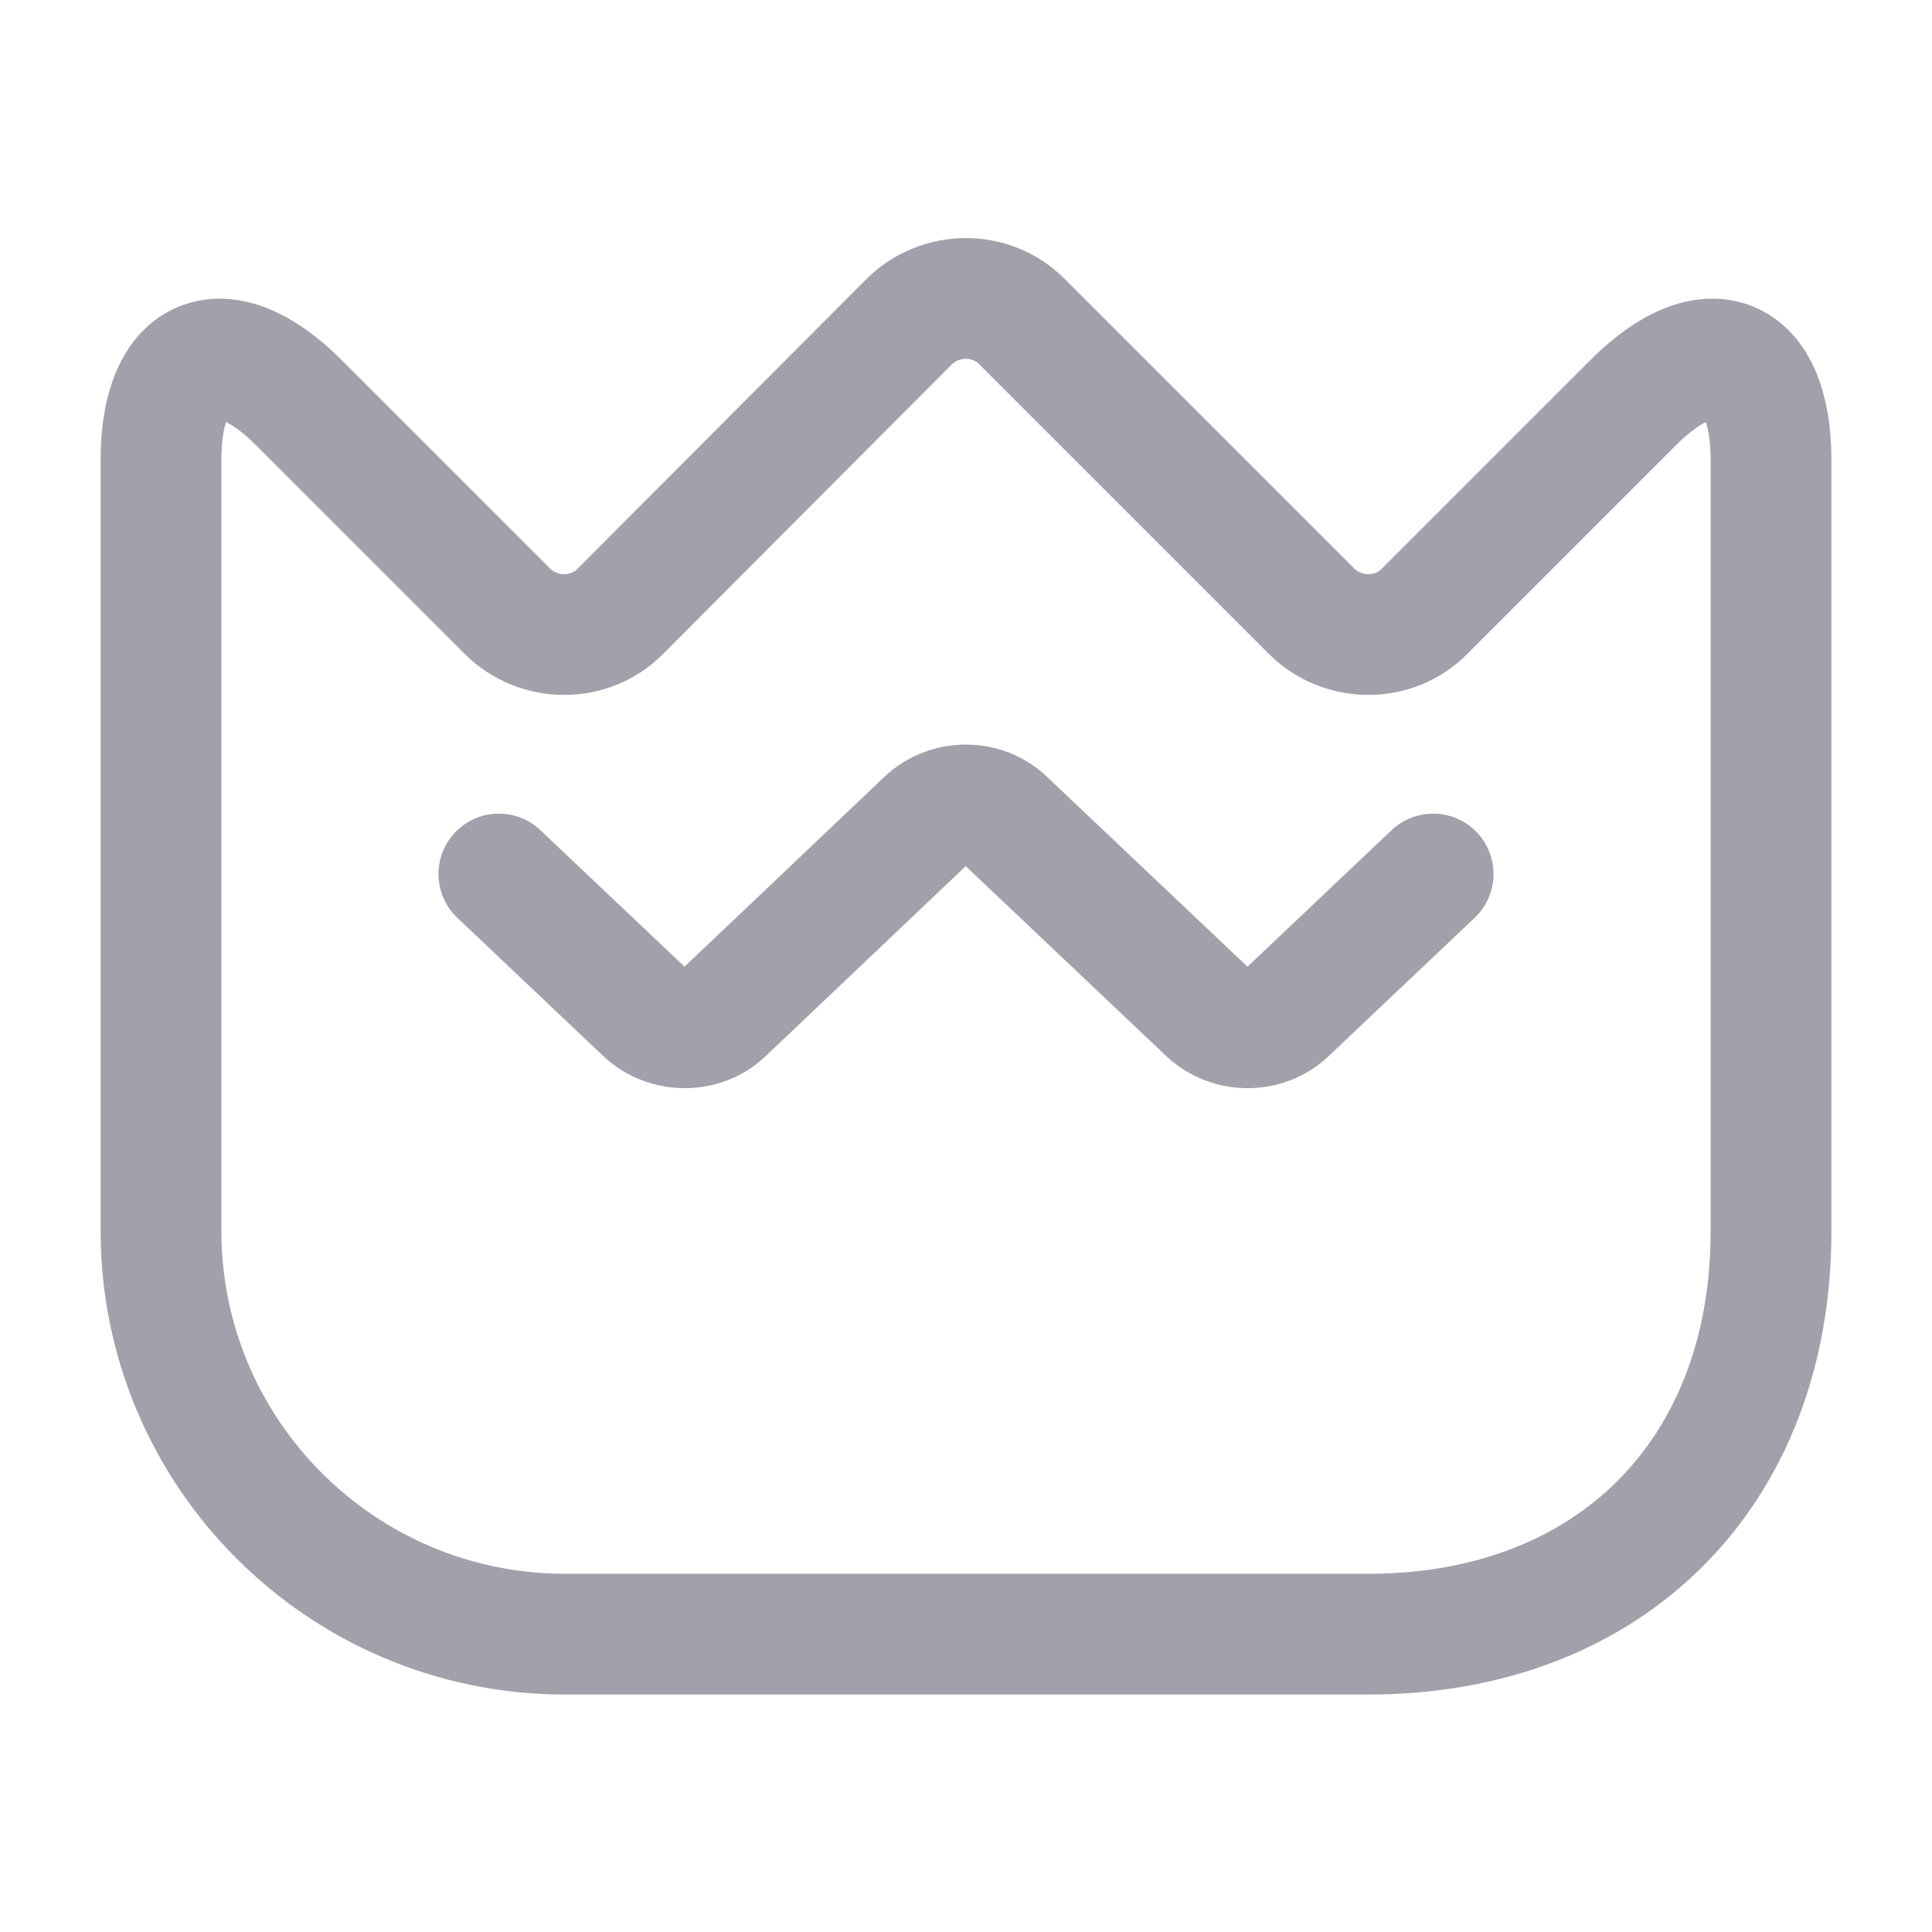
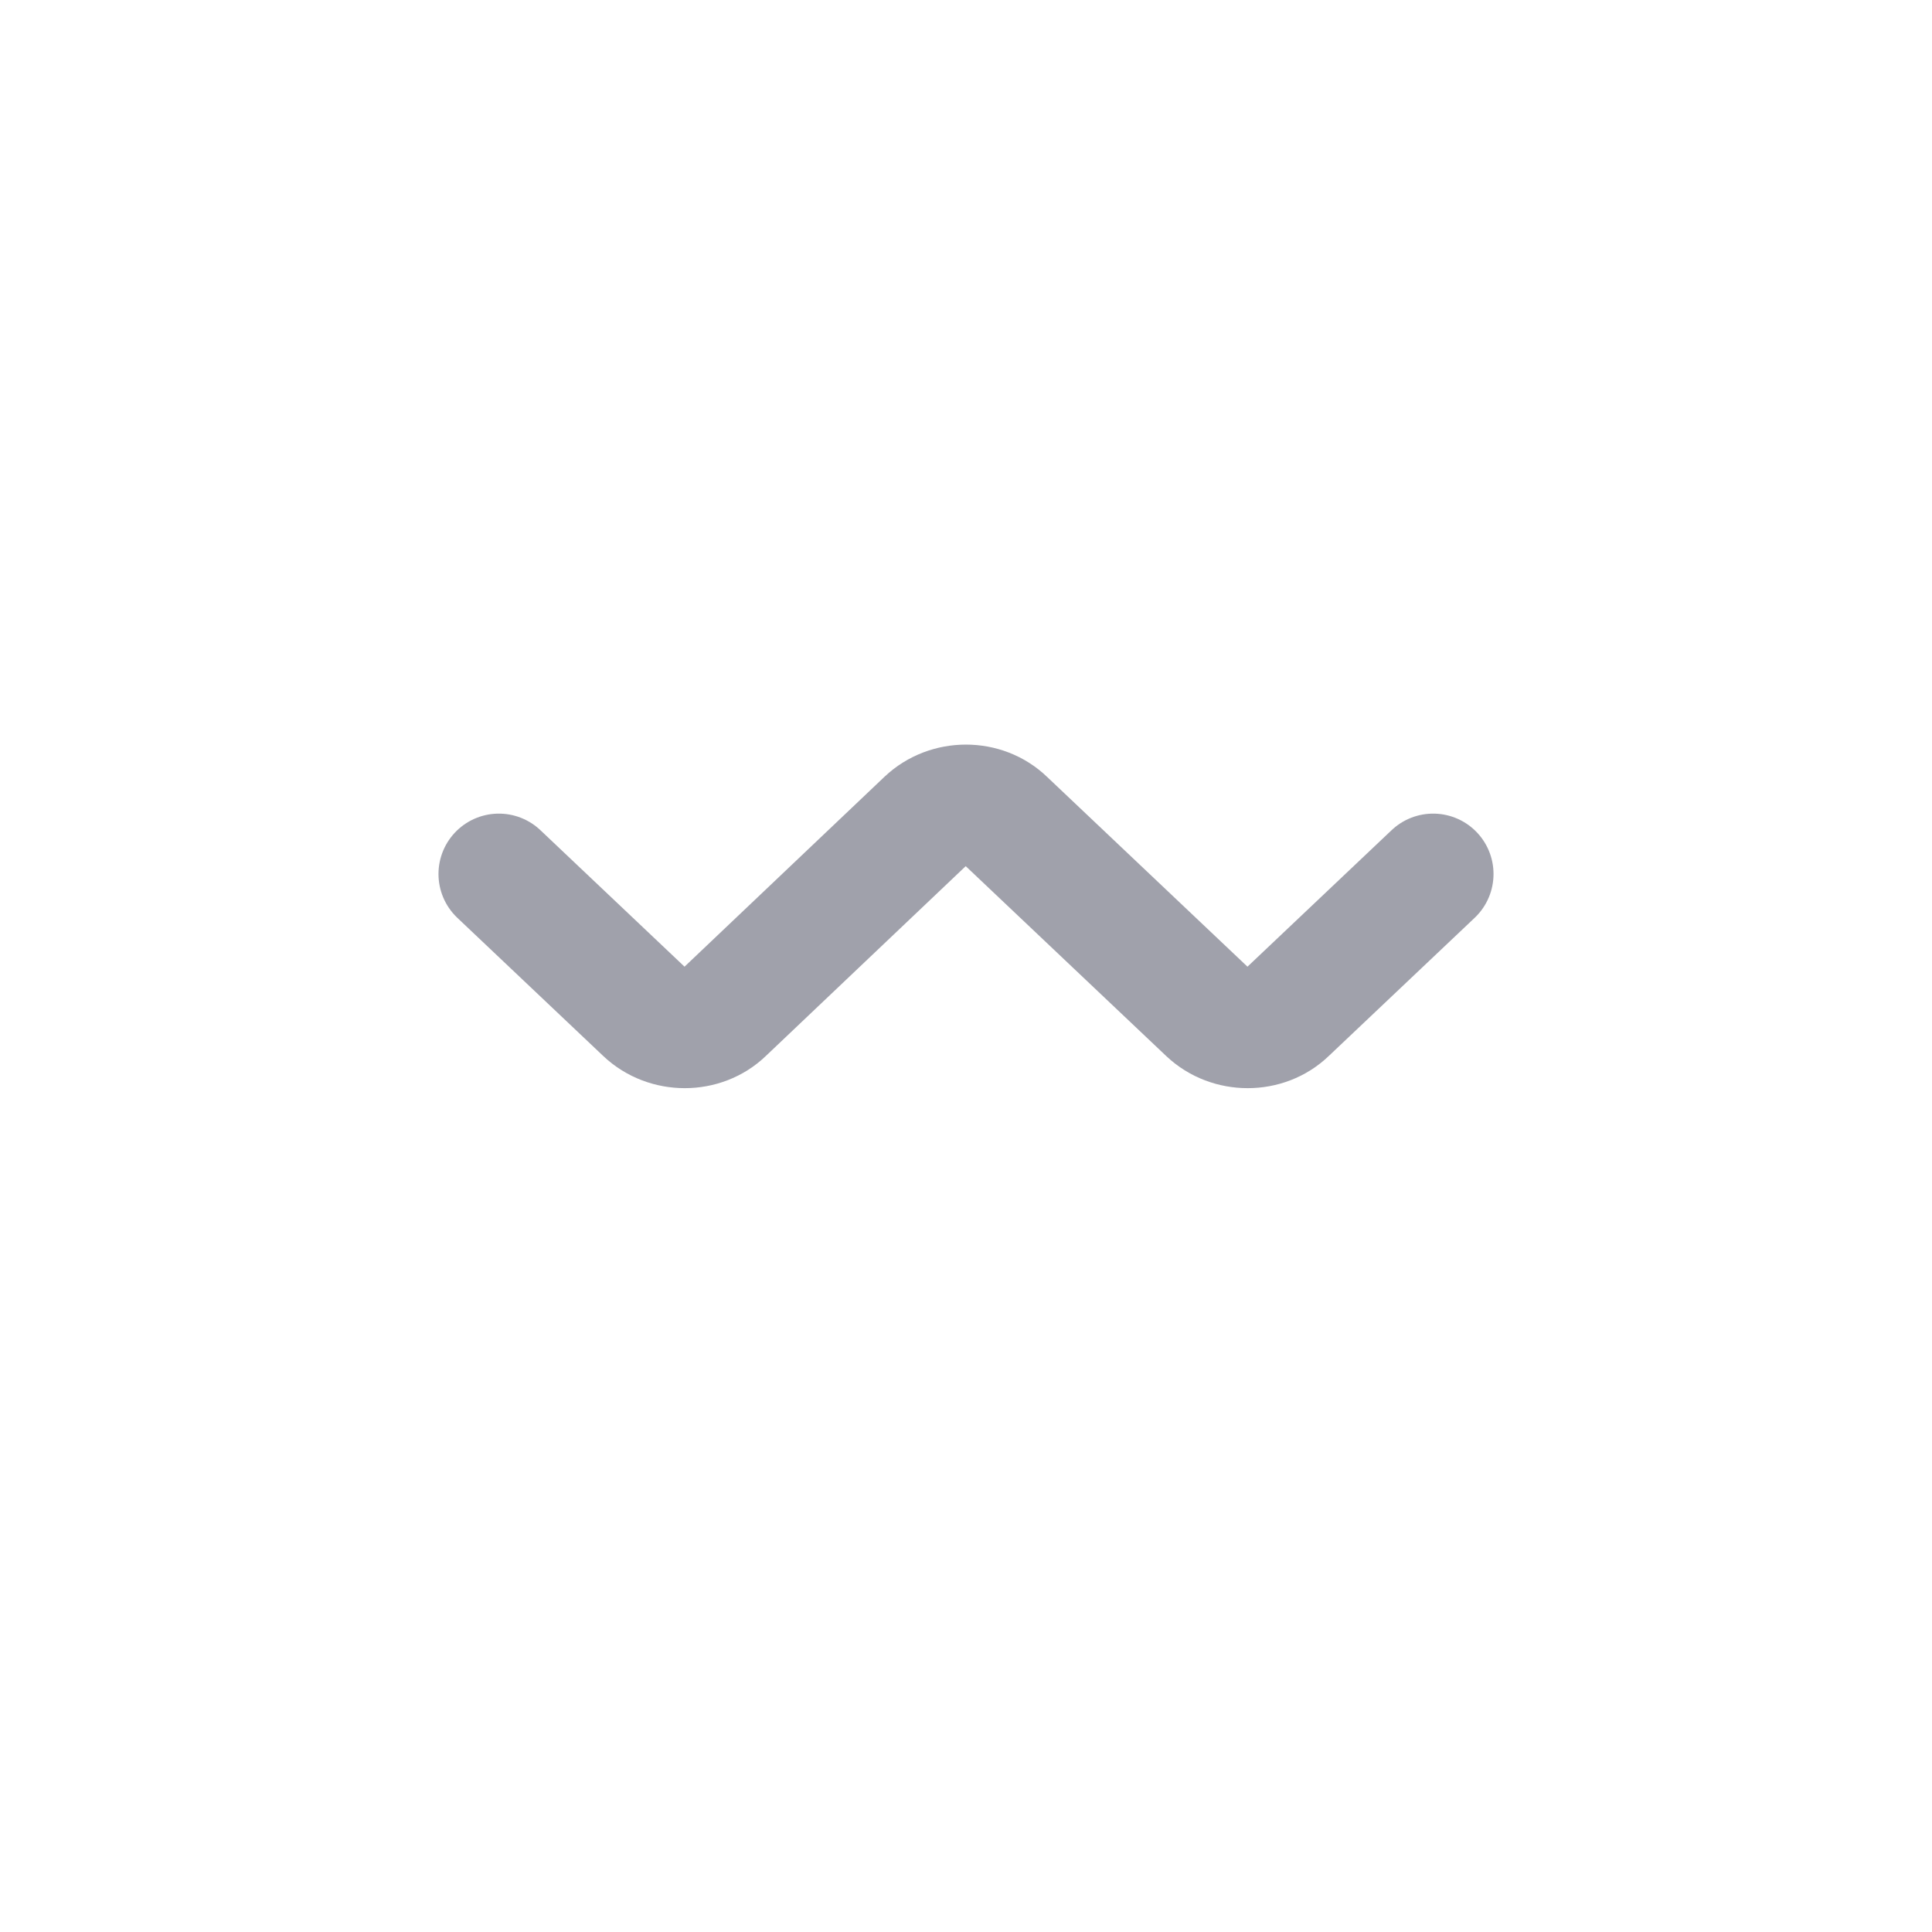
<svg xmlns="http://www.w3.org/2000/svg" width="24" height="24" viewBox="0 0 24 24" fill="none">
-   <path d="M2 15.29V5.71C2 4.38 2.77 4.06 3.71 5L6.3 7.59C6.69 7.98 7.33 7.98 7.71 7.59L11.29 4C11.68 3.61 12.32 3.61 12.7 4L16.29 7.59C16.68 7.98 17.32 7.98 17.7 7.59L20.29 5C21.23 4.06 22 4.38 22 5.71V15.3C22 18.3 20 20.3 17 20.3H7C4.24 20.29 2 18.05 2 15.29Z" stroke="#A0A1AB" stroke-width="1.5" stroke-linecap="round" stroke-linejoin="round" />
  <path d="M6.197 10.857L8.01 12.574C8.283 12.832 8.731 12.832 8.997 12.574L11.503 10.194C11.776 9.935 12.224 9.935 12.49 10.194L15.003 12.574C15.276 12.832 15.724 12.832 15.99 12.574L17.803 10.857" stroke="#A0A1AB" stroke-width="1.5" stroke-linecap="round" stroke-linejoin="round" />
</svg>